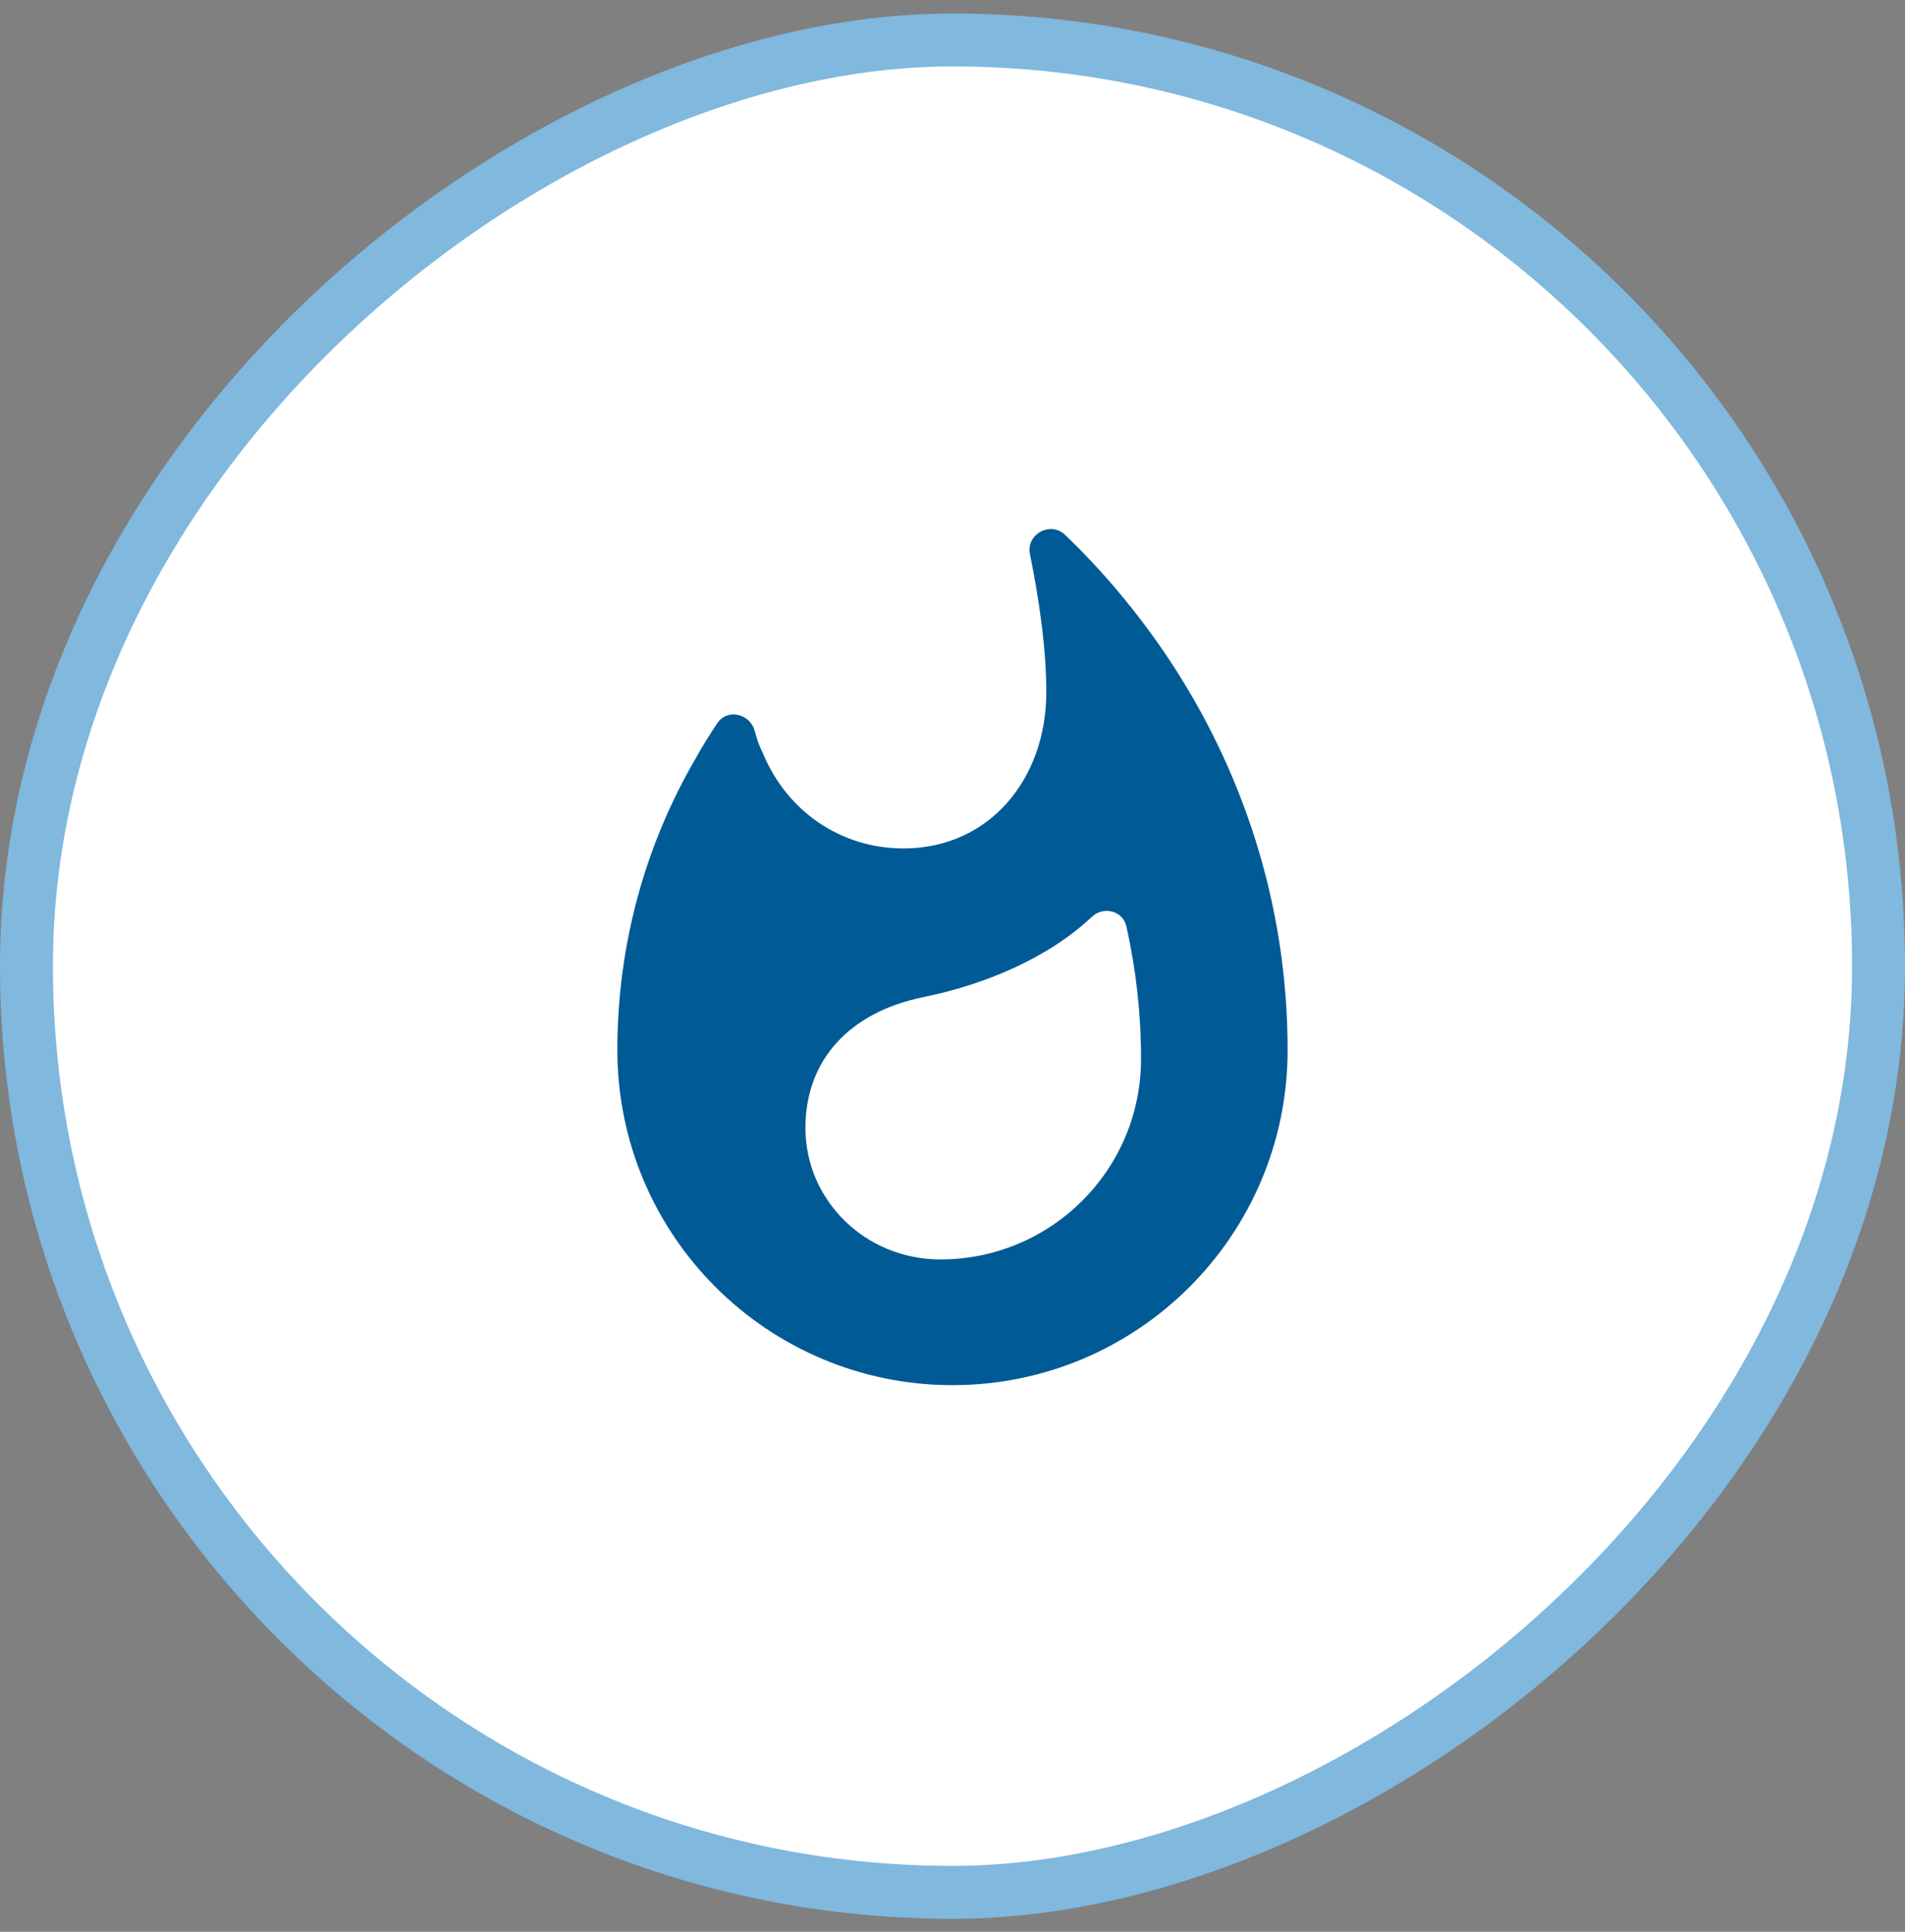
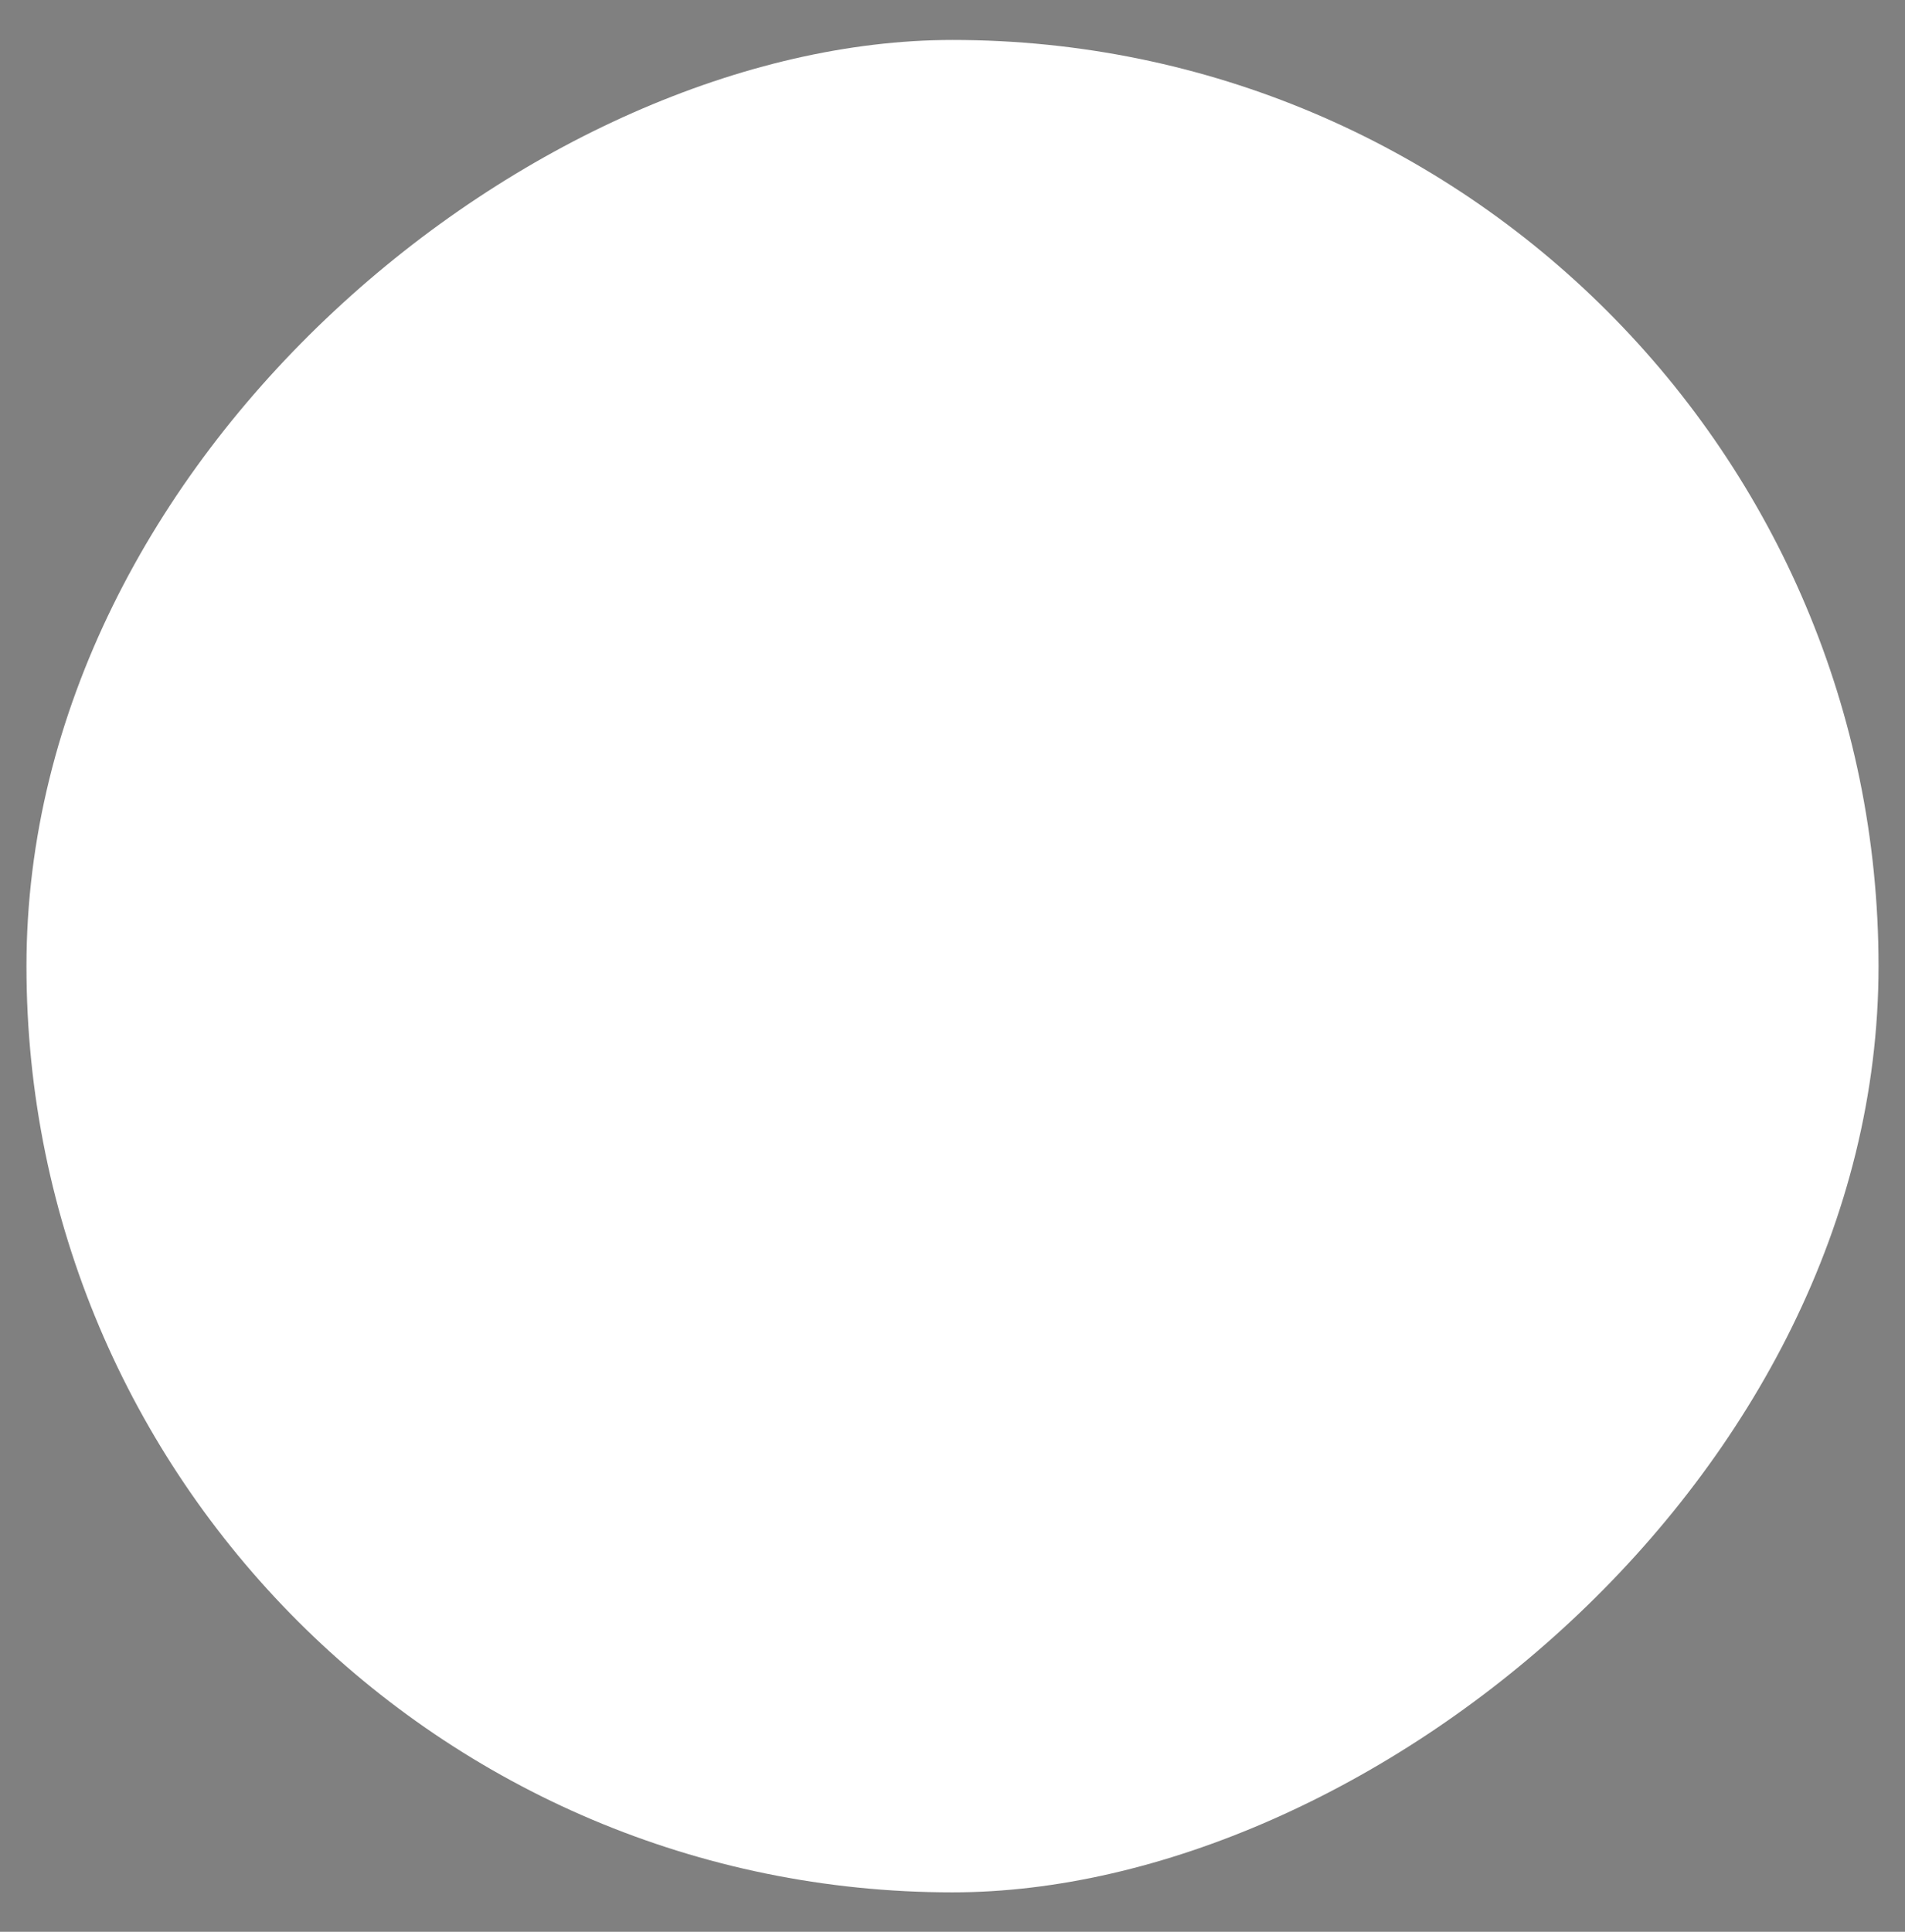
<svg xmlns="http://www.w3.org/2000/svg" width="72" height="73" viewBox="0 0 72 73" fill="none">
  <rect x="0" y="0" width="72" height="73" fill="#808080" stroke="none" />
  <rect x="71" y="1.51" width="70" height="70" rx="35" transform="rotate(90 71 1.51)" fill="white" />
  <g clip-path="url(#clip0_1659_39713)">
    <path d="M44.059 24.73C42.95 23.099 41.684 21.579 40.259 20.217C39.705 19.679 38.77 20.186 38.929 20.946C39.23 22.434 39.546 24.397 39.546 26.155C39.546 29.417 37.409 32.061 34.147 32.061C31.709 32.061 29.714 30.588 28.843 28.482C28.685 28.166 28.621 27.976 28.526 27.627C28.352 26.962 27.481 26.757 27.101 27.342C26.816 27.77 26.547 28.197 26.294 28.657C24.41 31.887 23.333 35.655 23.333 39.677C23.333 46.675 29.001 52.343 36 52.343C42.998 52.343 48.666 46.675 48.666 39.677C48.666 34.151 46.956 29.021 44.059 24.73V24.73ZM35.541 47.593C32.722 47.593 30.442 45.377 30.442 42.622C30.442 40.057 32.105 38.252 34.891 37.682C37.219 37.207 39.61 36.209 41.272 34.642C41.715 34.23 42.444 34.42 42.571 35.006C42.935 36.621 43.125 38.299 43.125 39.993C43.141 44.189 39.736 47.593 35.541 47.593V47.593Z" fill="#005A96" />
  </g>
-   <rect x="71" y="1.51" width="70" height="70" rx="35" transform="rotate(90 71 1.51)" stroke="#80B8DE" stroke-width="2" />
  <defs>
    <clipPath id="clip0_1659_39713">
-       <rect width="38" height="38" fill="white" transform="translate(17 17.51)" />
-     </clipPath>
+       </clipPath>
  </defs>
</svg>